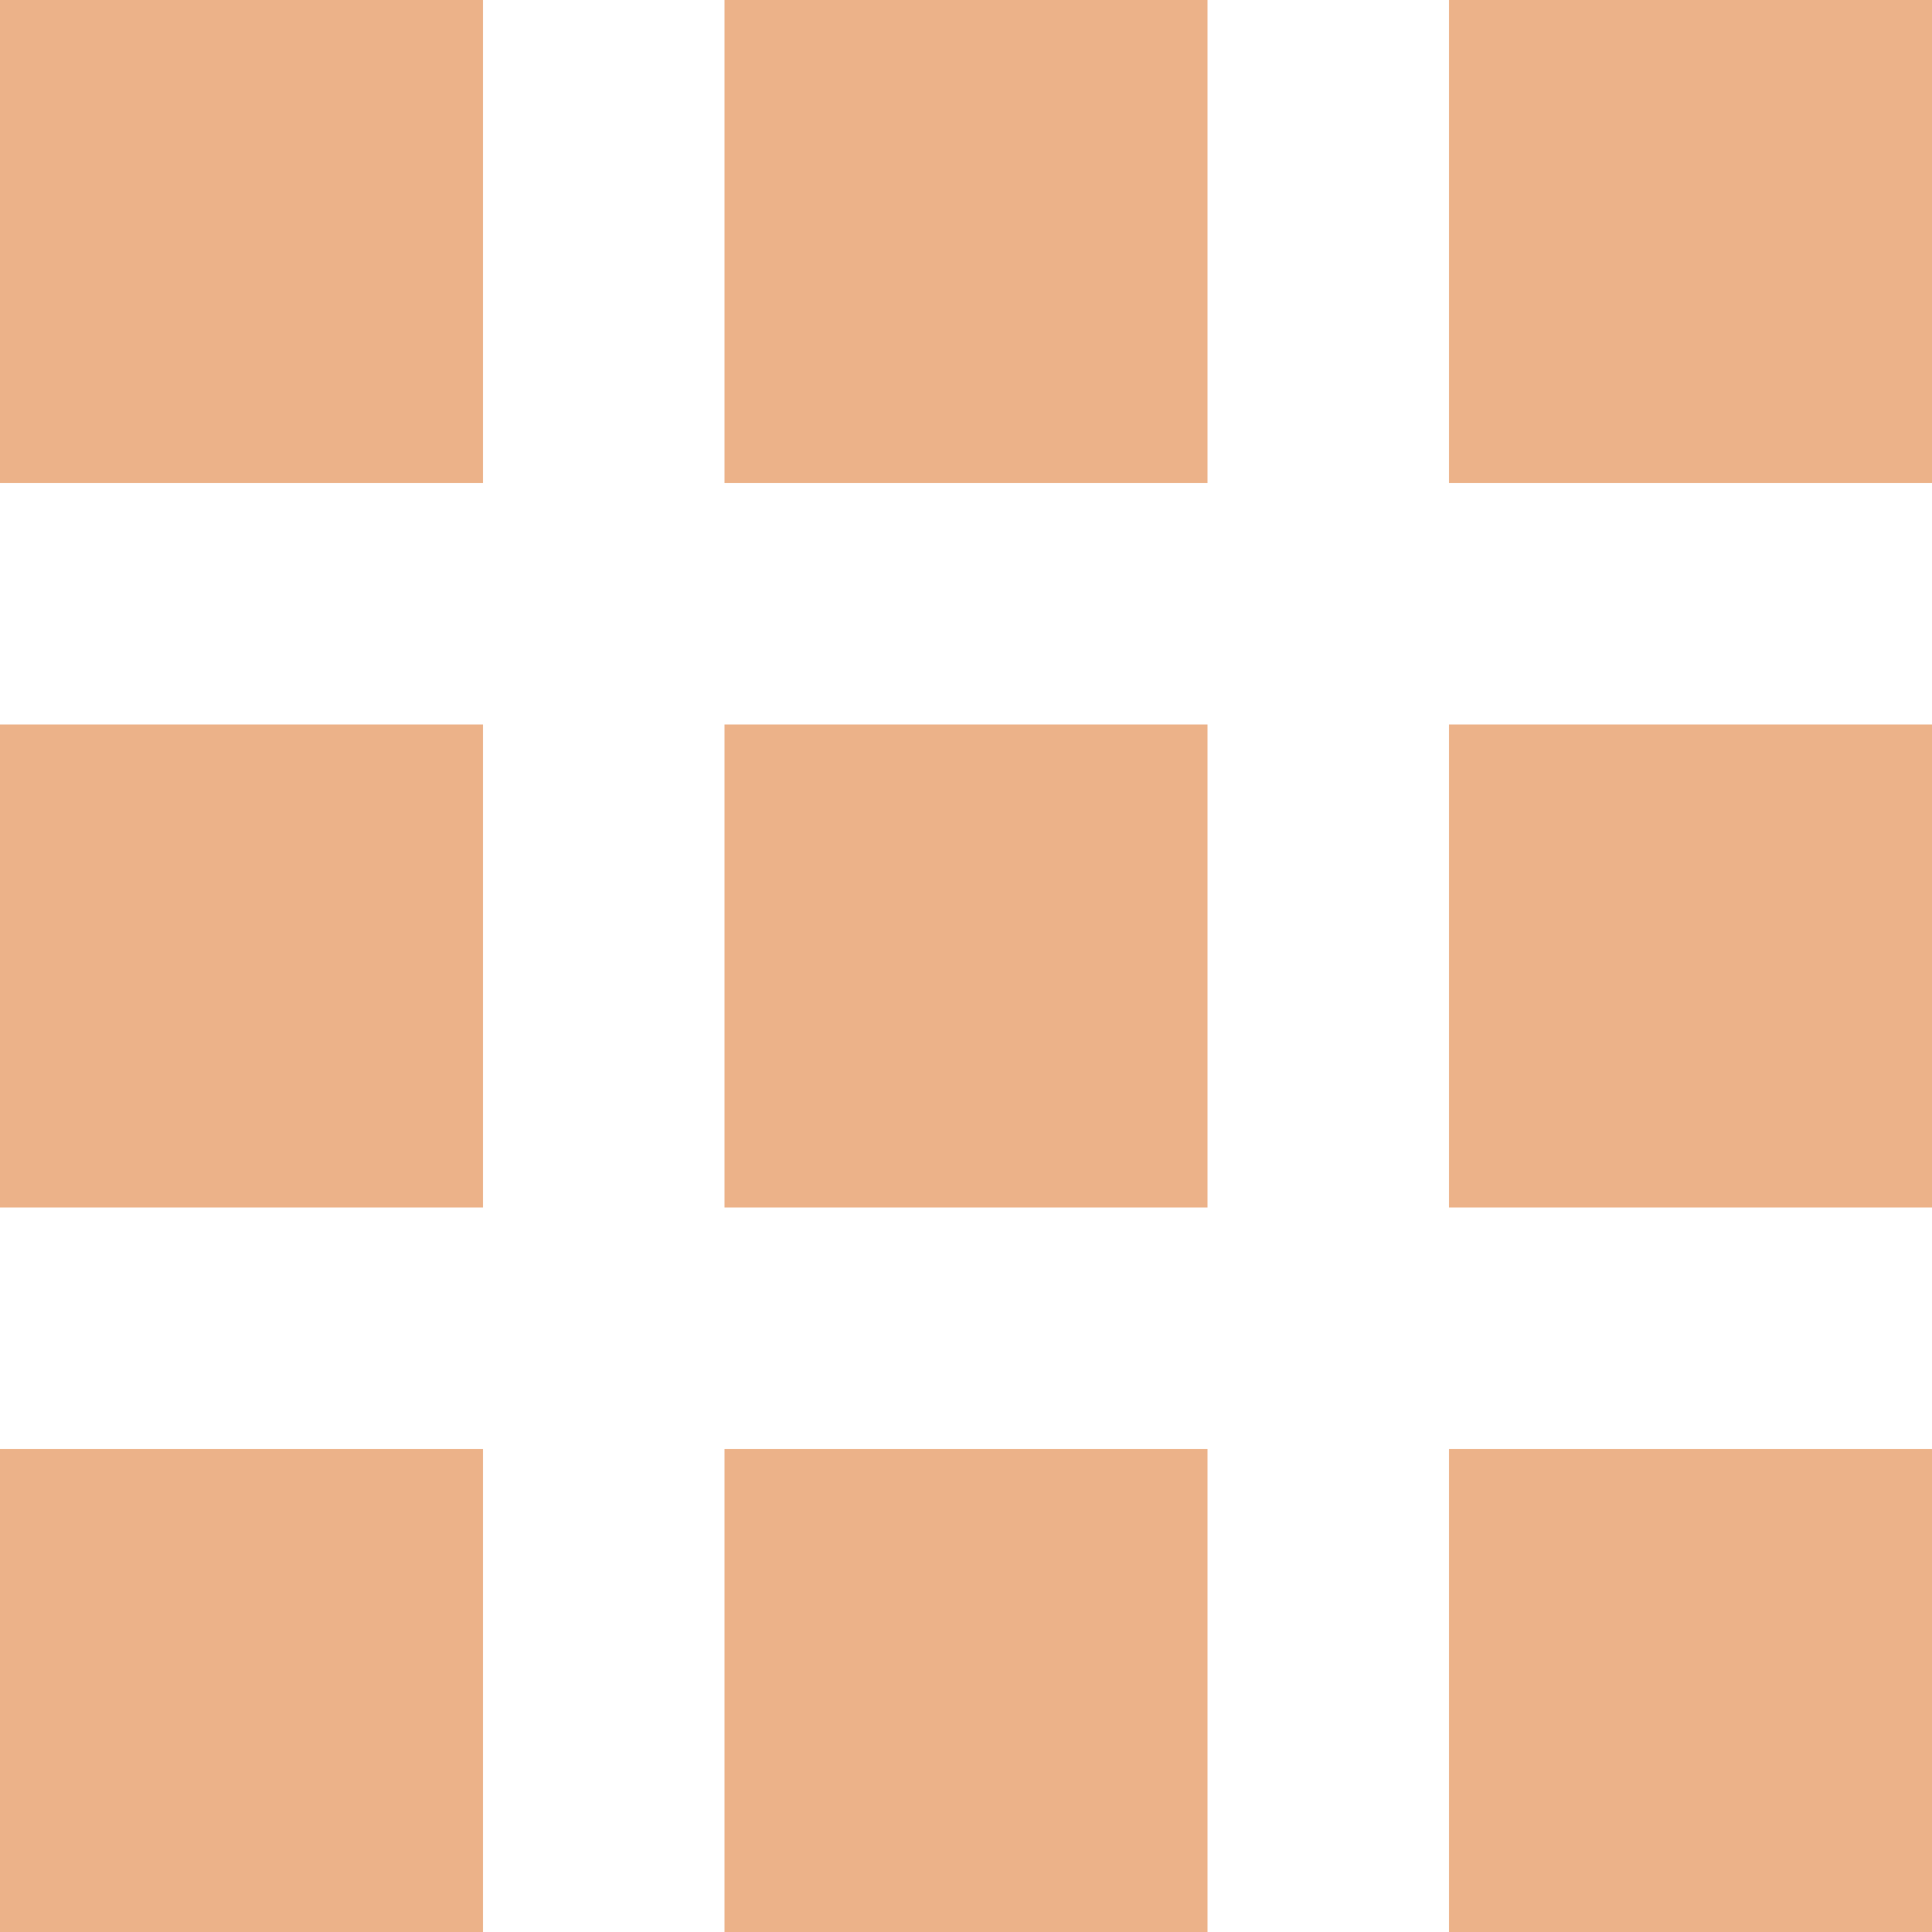
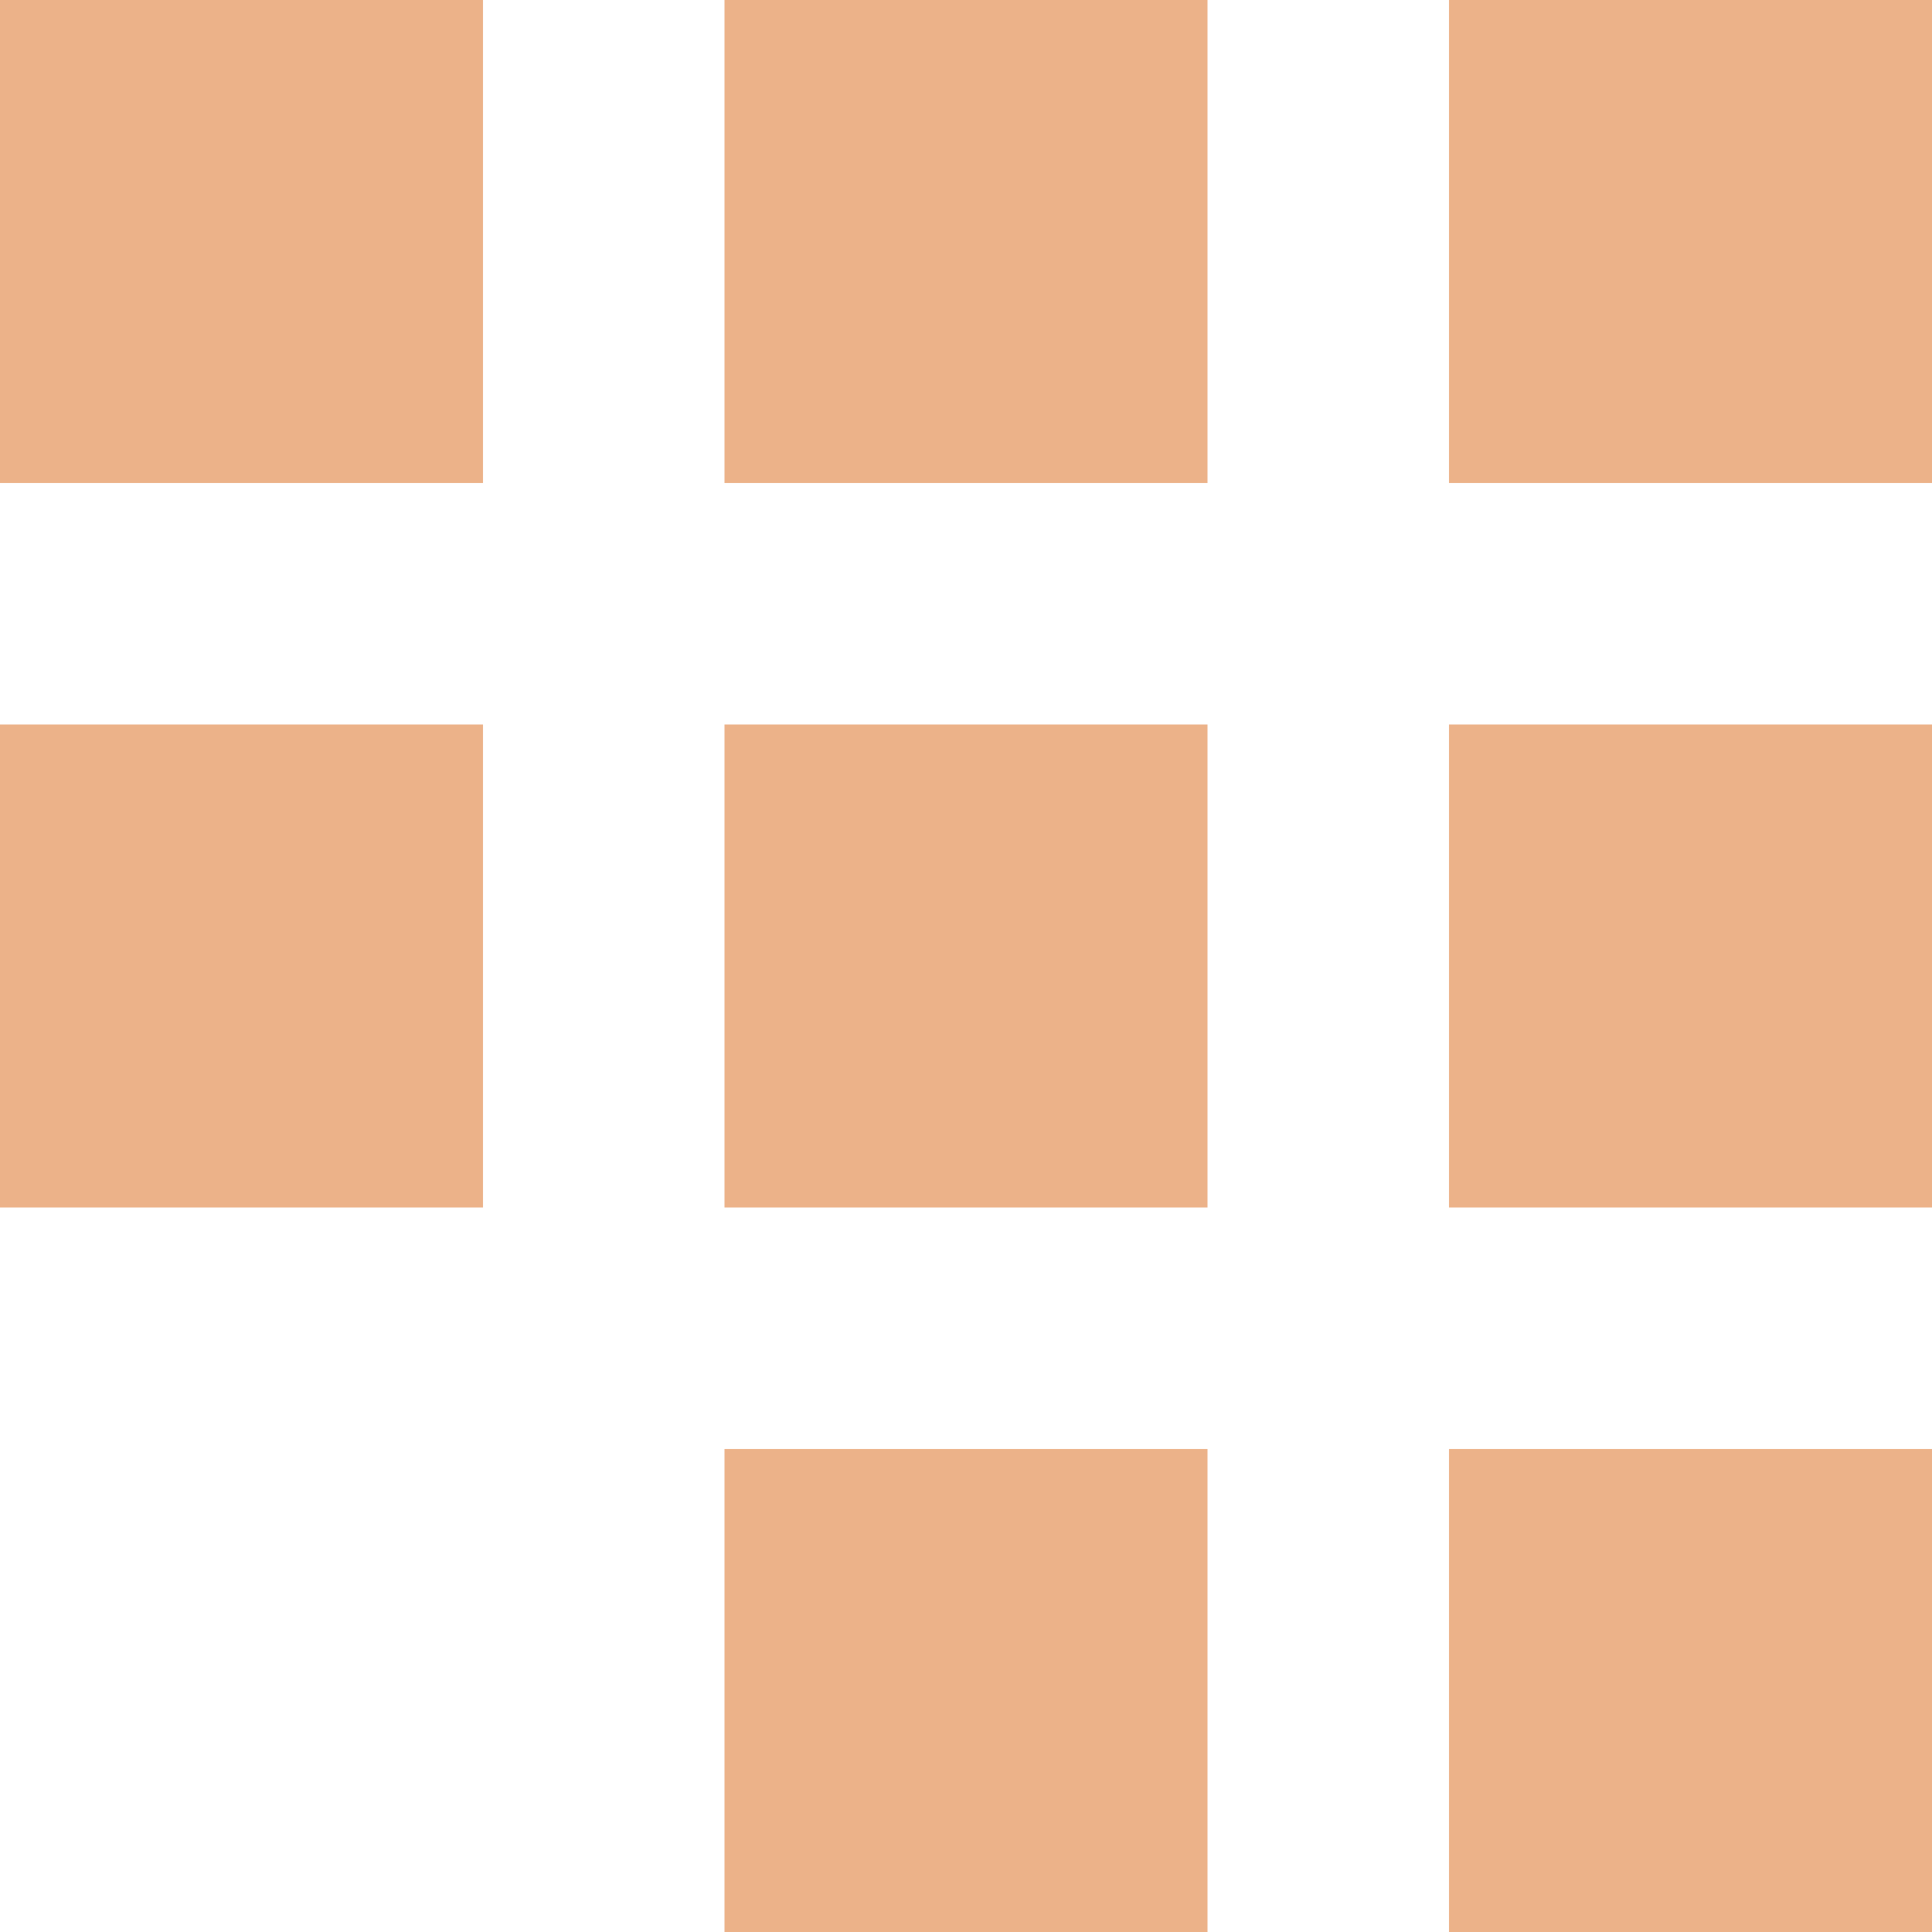
<svg xmlns="http://www.w3.org/2000/svg" id="Layer_1_1_" style="enable-background:new 0 0 16 16;" version="1.1" viewBox="0 0 16 16" xml:space="preserve">
  <rect height="4" width="4" fill="#ecb289" />
  <rect height="4" width="4" x="6" fill="#ecb289" />
  <rect height="4" width="4" x="12" fill="#ecb289" />
  <rect height="4" width="4" y="6" fill="#ecb289" />
  <rect height="4" width="4" x="6" y="6" fill="#ecb289" />
  <rect height="4" width="4" x="12" y="6" fill="#ecb289" />
-   <rect height="4" width="4" y="12" fill="#ecb289" />
  <rect height="4" width="4" x="6" y="12" fill="#ecb289" />
  <rect height="4" width="4" x="12" y="12" fill="#ecb289" />
</svg>